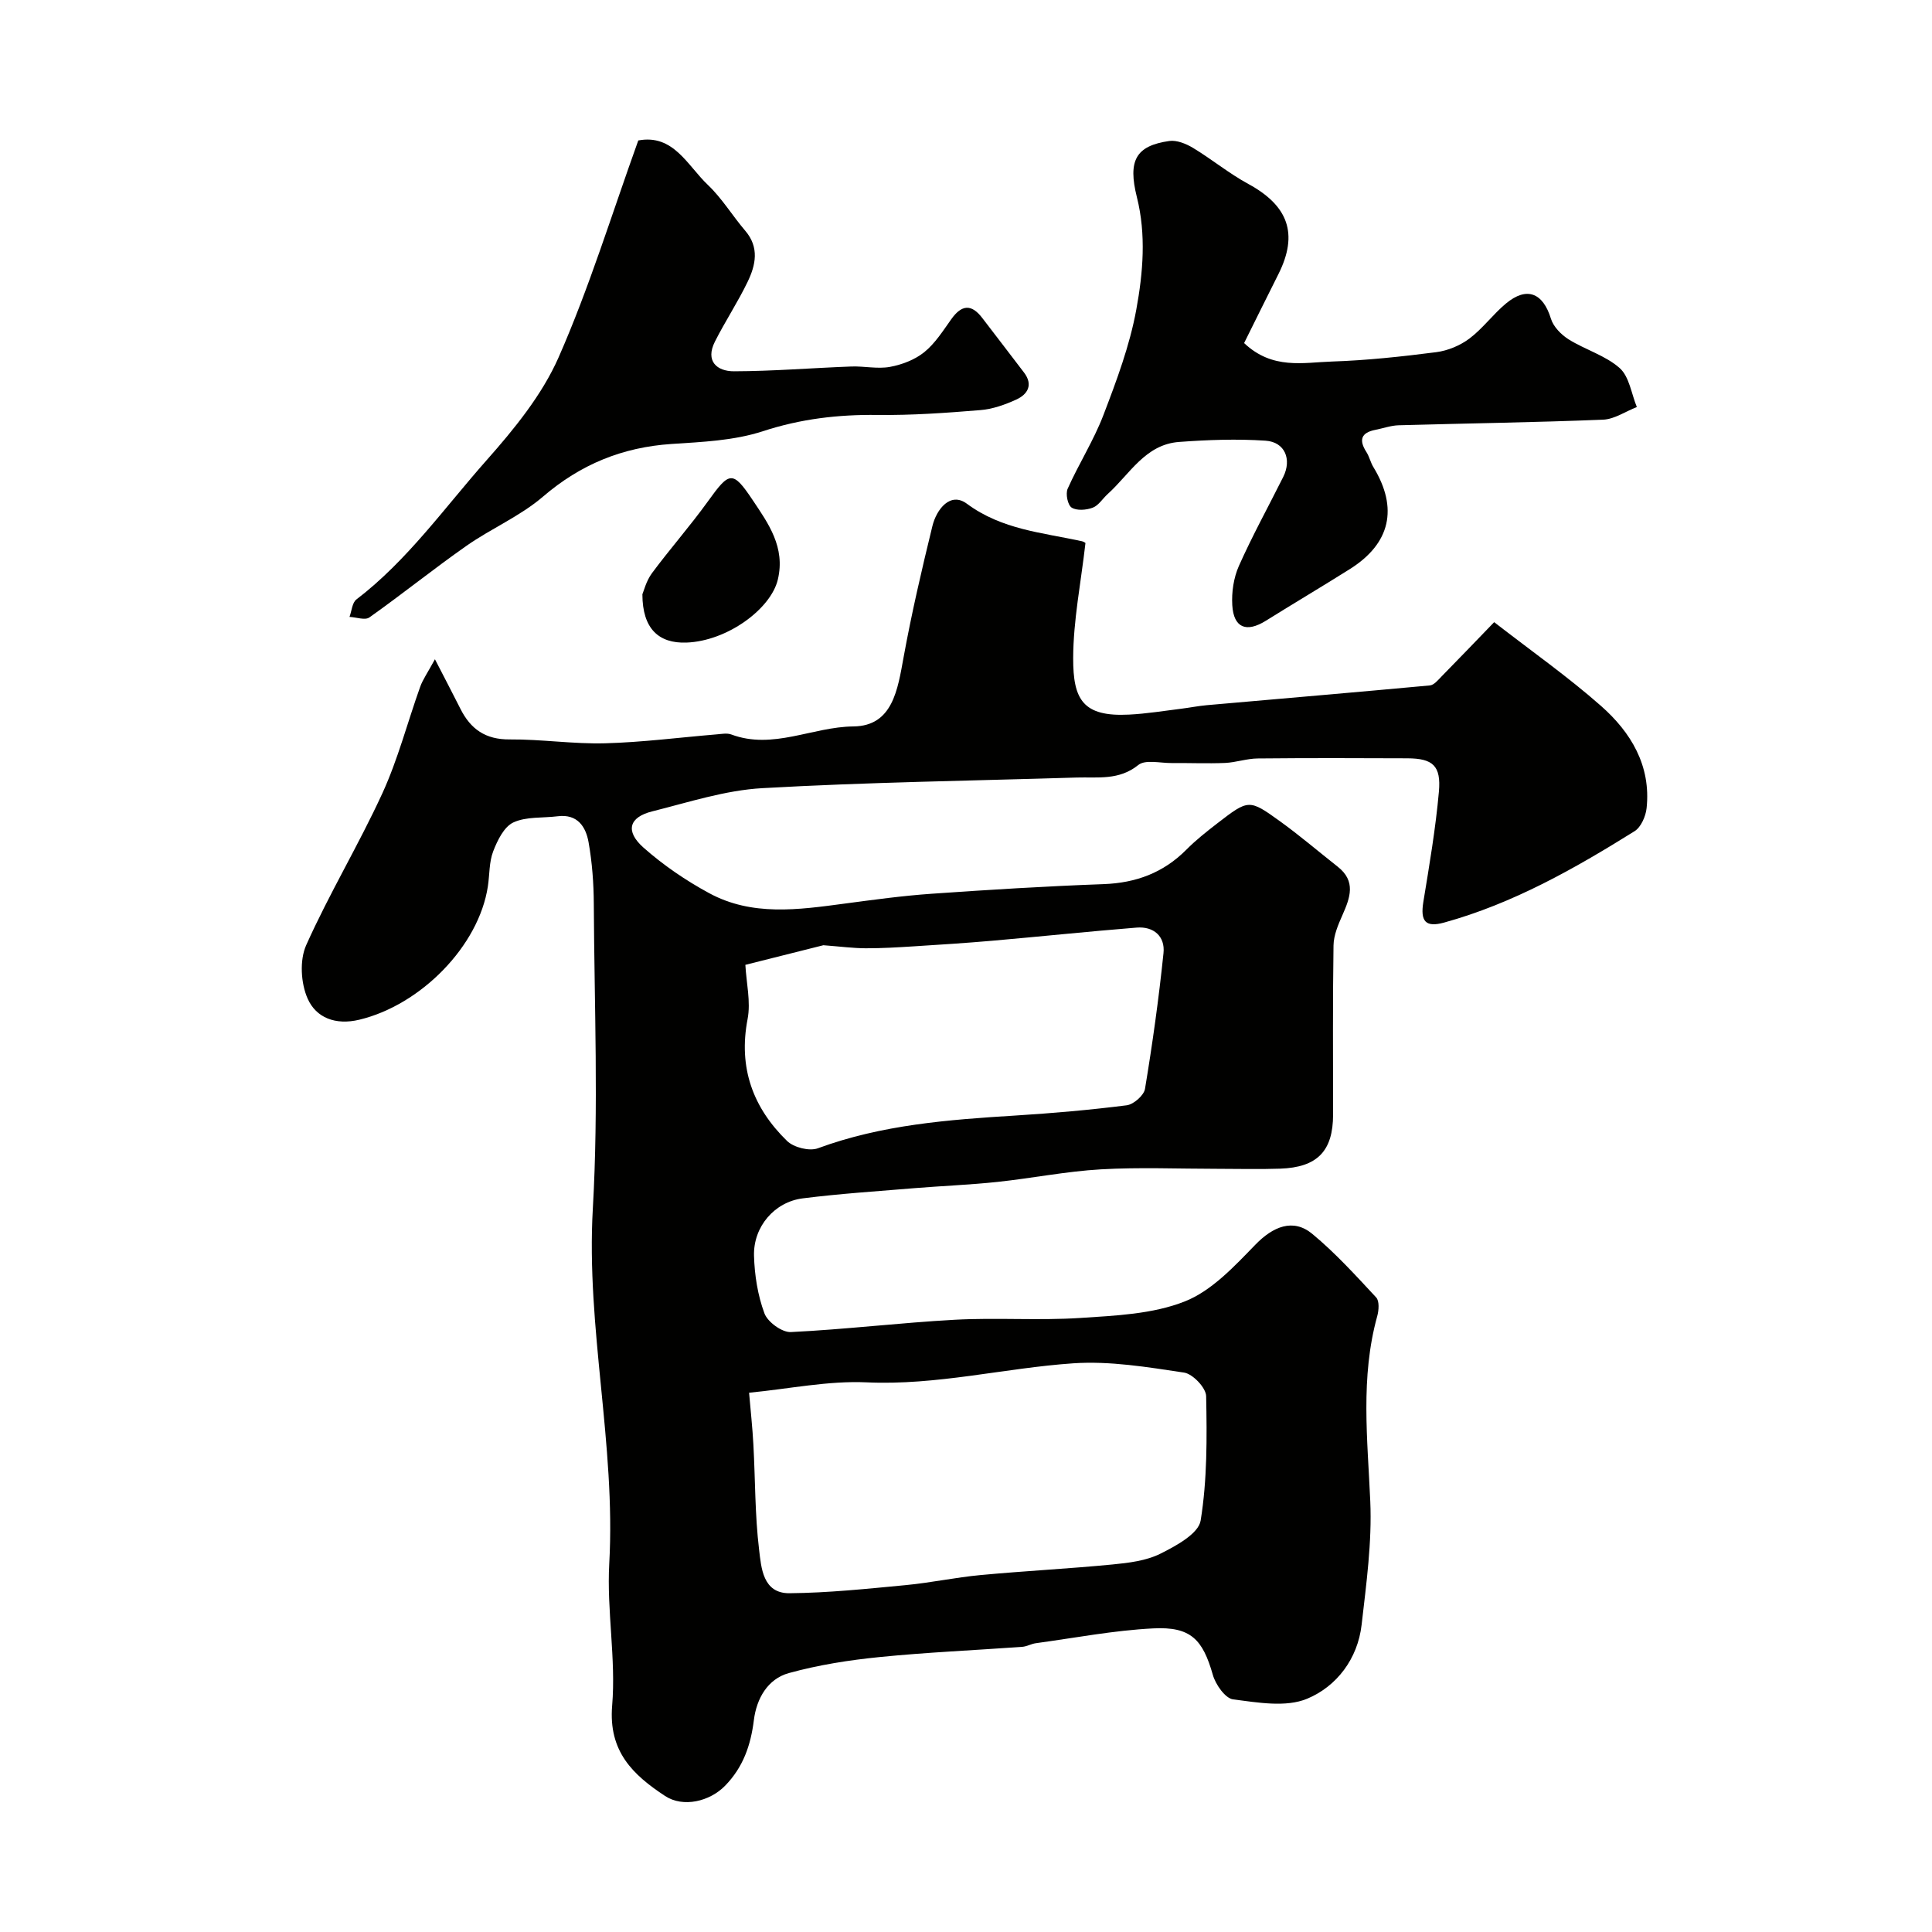
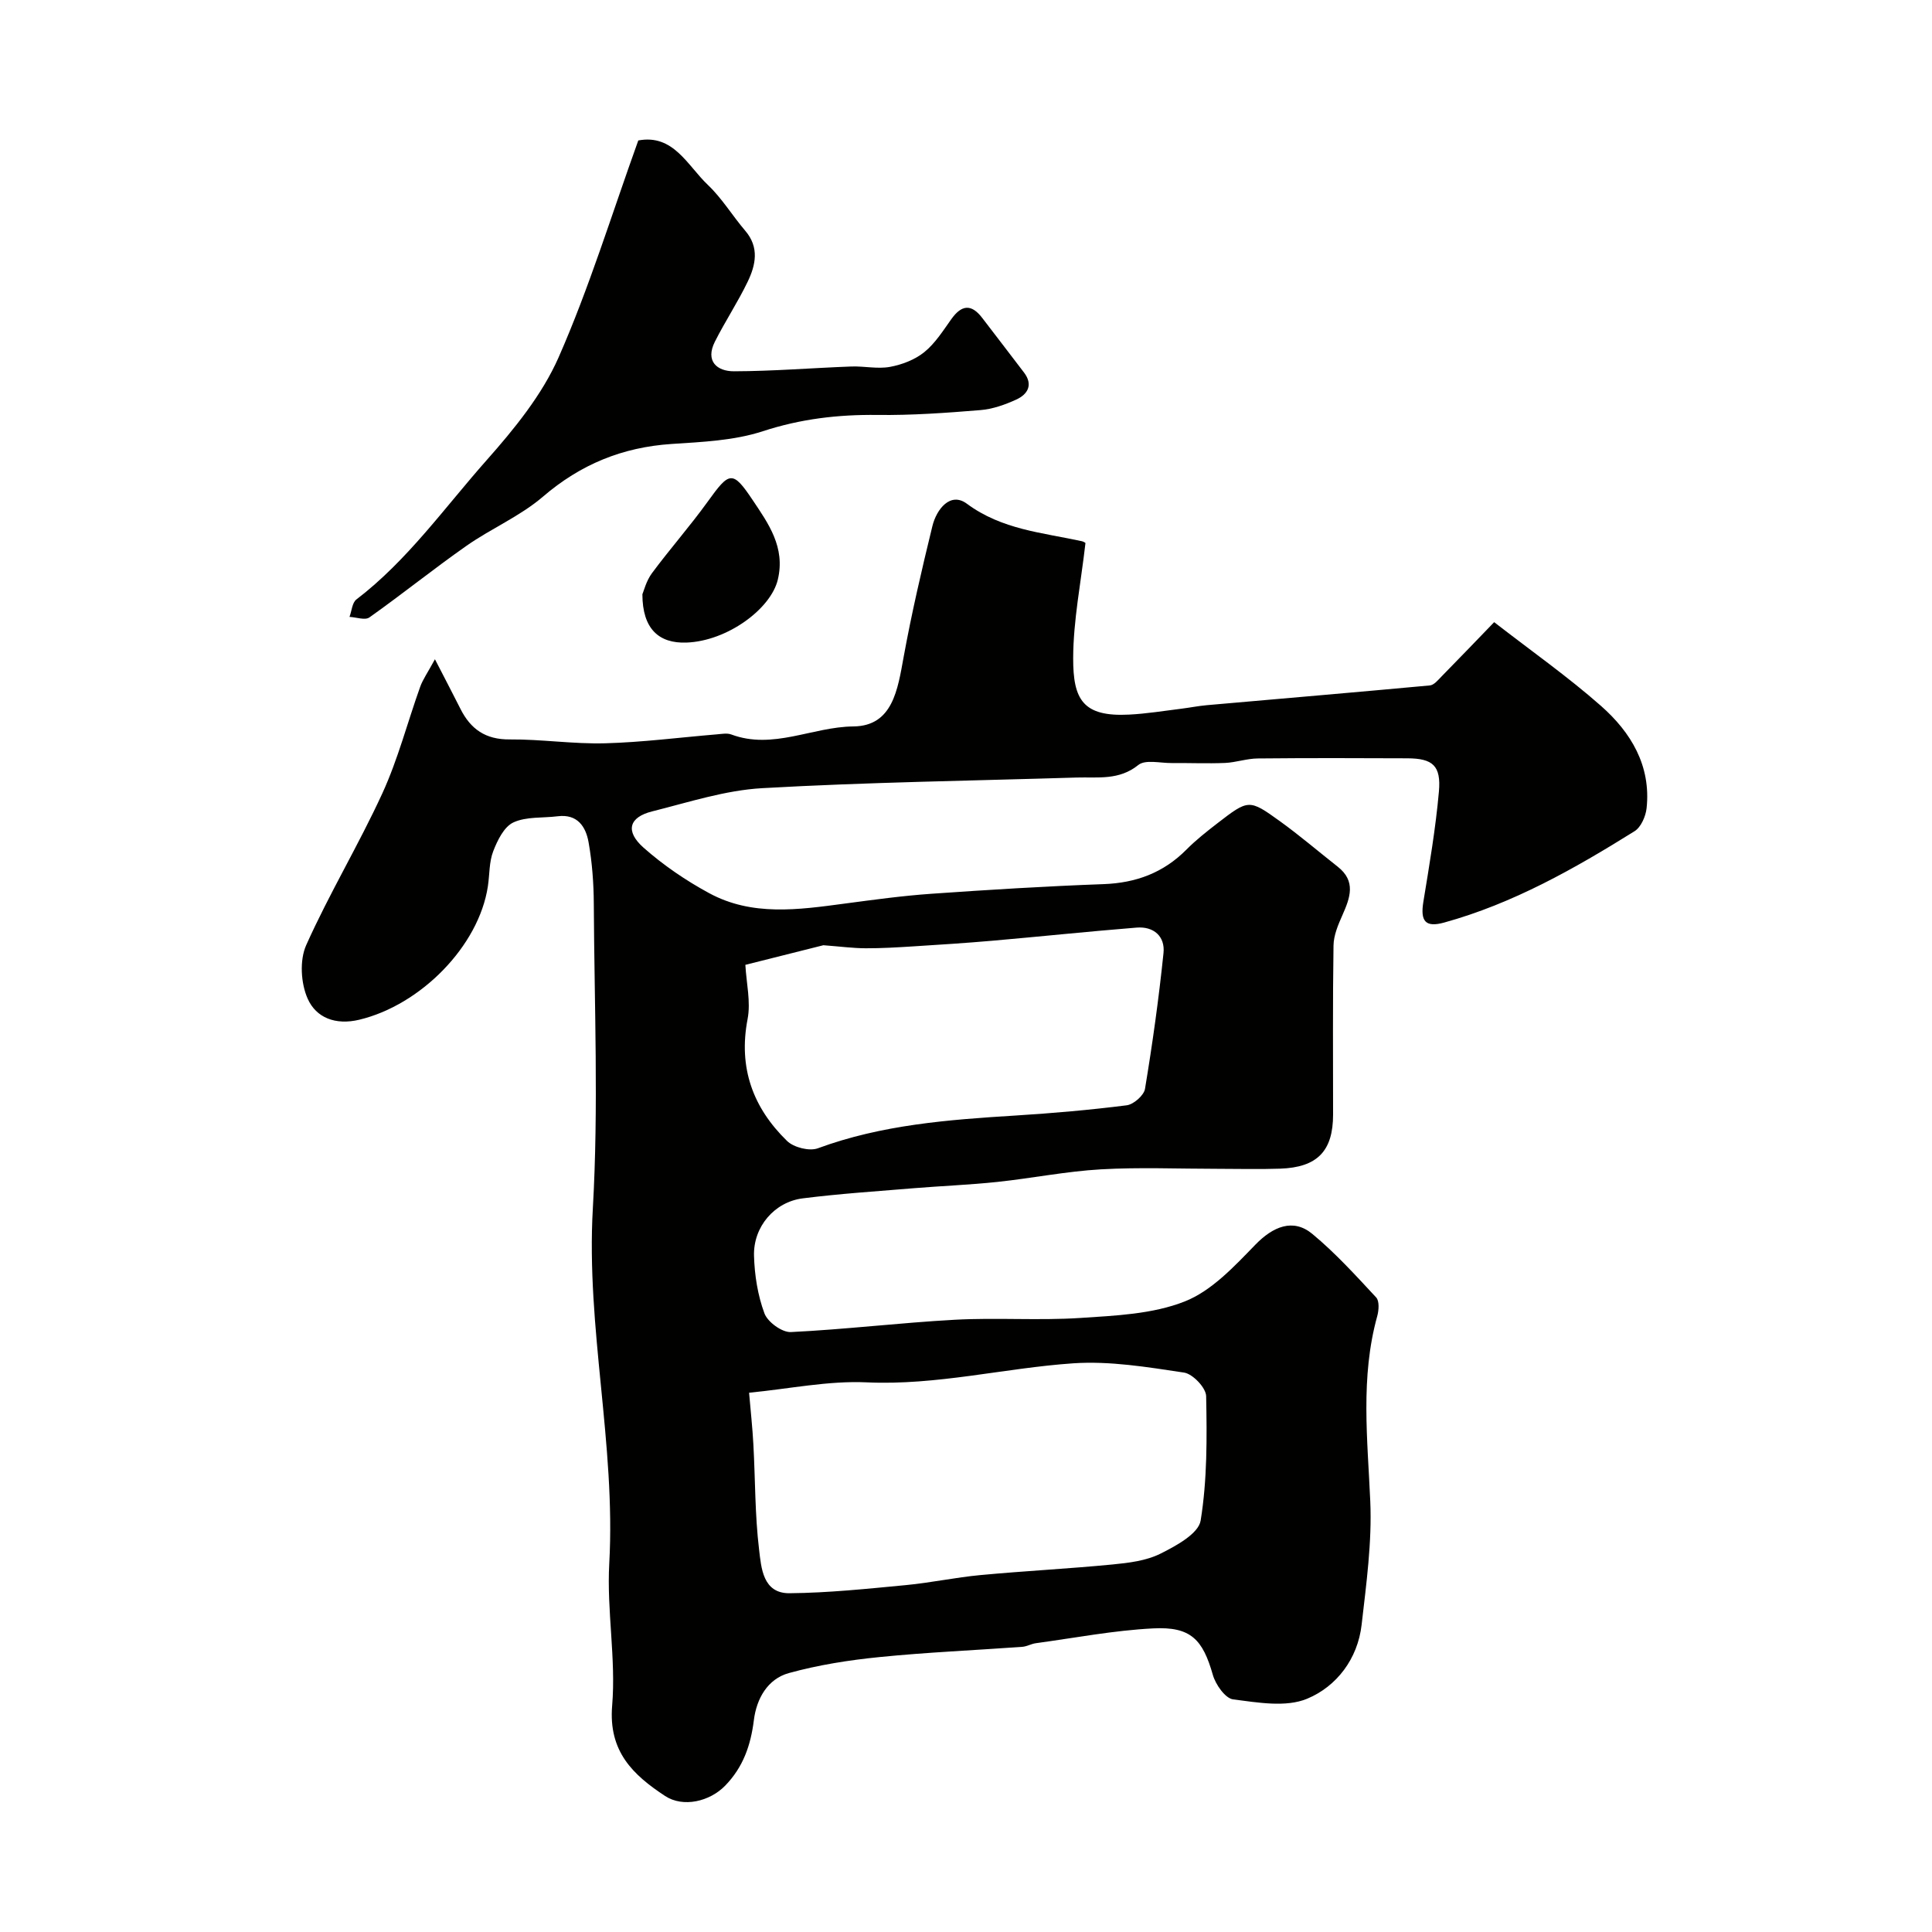
<svg xmlns="http://www.w3.org/2000/svg" enable-background="new 0 0 400 400" viewBox="0 0 400 400">
  <g fill="#010100">
-     <path d="m90.05 136.49c2.21 4.29 3.77 7.27 5.28 10.27 2.11 4.2 5.19 6.37 10.18 6.33 6.6-.05 13.21.98 19.8.8 7.71-.21 15.4-1.21 23.1-1.85.99-.08 2.11-.3 2.98.02 8.65 3.23 16.79-1.58 25.3-1.66 8.15-.08 9.17-7.67 10.39-14.33 1.66-9.11 3.76-18.14 5.96-27.14.86-3.52 3.73-7.17 7.14-4.64 7.26 5.38 15.65 5.98 23.84 7.77.45.1.84.46.71.39-.93 8.17-2.52 15.99-2.54 23.82-.02 8.52 1.97 12.18 11.58 11.68 3.6-.18 7.17-.77 10.75-1.21 1.78-.22 3.55-.58 5.34-.74 15.39-1.36 30.79-2.66 46.18-4.09.86-.08 1.71-1.13 2.42-1.86 3.71-3.78 7.38-7.6 10.89-11.24 7.76 6.02 15.28 11.31 22.13 17.35 6.19 5.46 10.37 12.37 9.43 21.16-.18 1.69-1.16 3.94-2.49 4.77-12.43 7.76-25.17 14.98-39.44 18.92-3.88 1.07-4.94-.3-4.29-4.29 1.24-7.58 2.54-15.18 3.22-22.82.48-5.38-1.27-6.87-6.5-6.9-10.33-.05-20.67-.07-31 .03-2.27.02-4.52.83-6.79.93-3.68.15-7.37-.01-11.06.02-2.34.02-5.42-.77-6.88.4-4 3.23-8.39 2.47-12.78 2.6-21.69.67-43.4.97-65.06 2.2-7.68.43-15.27 2.92-22.82 4.81-4.79 1.2-5.63 4.09-1.79 7.5 4.1 3.63 8.76 6.81 13.58 9.42 8.89 4.83 18.49 3.45 27.99 2.18 6.02-.8 12.04-1.63 18.1-2.05 11.85-.83 23.71-1.56 35.58-1.99 6.73-.25 12.39-2.35 17.15-7.14 1.96-1.98 4.17-3.72 6.38-5.43 6.49-5 6.58-5.07 12.98-.46 4.12 2.97 7.98 6.28 11.97 9.42 3.82 3 2.58 6.4.99 9.99-.89 2-1.83 4.2-1.86 6.32-.18 11.66-.09 23.33-.09 35 0 7.56-3.25 10.95-10.98 11.21-4.33.15-8.67.03-13 .03-8.03 0-16.09-.35-24.1.11-7.16.41-14.25 1.84-21.39 2.6-5.74.61-11.51.83-17.26 1.3-7.7.64-15.42 1.14-23.09 2.11-5.83.74-10.23 5.87-10.07 11.87.11 4.02.77 8.2 2.16 11.94.66 1.79 3.64 3.96 5.47 3.87 11.33-.55 22.62-1.93 33.94-2.55 8.64-.47 17.34.19 25.96-.37 7.3-.48 15-.79 21.65-3.42 5.58-2.2 10.26-7.26 14.62-11.75 3.65-3.76 7.81-5.52 11.77-2.25 4.78 3.95 9 8.61 13.24 13.17.69.74.56 2.66.22 3.88-3.51 12.68-2 25.47-1.44 38.32.37 8.48-.82 17.07-1.79 25.56-.81 7.08-5.18 12.78-11.27 15.32-4.41 1.84-10.24.79-15.33.14-1.63-.21-3.63-3.06-4.2-5.06-2.09-7.34-4.55-10.04-12.34-9.64-8.14.41-16.22 1.97-24.32 3.07-.95.13-1.86.68-2.81.75-9.85.71-19.73 1.13-29.56 2.12-6.31.63-12.66 1.63-18.75 3.31-4.42 1.22-6.7 5.31-7.25 9.75-.65 5.2-2.21 9.73-5.95 13.57-3.19 3.28-8.7 4.58-12.43 2.13-6.68-4.39-11.75-9.23-10.96-18.71.81-9.72-1.14-19.65-.6-29.41 1.37-24.63-4.82-48.81-3.4-73.51 1.2-20.95.31-42.03.2-63.05-.02-4.26-.34-8.58-1.08-12.77-.57-3.22-2.29-5.91-6.4-5.39-3.09.39-6.5.03-9.18 1.28-1.93.9-3.3 3.72-4.17 5.98-.86 2.23-.73 4.82-1.1 7.24-1.87 12.38-13.9 24.57-26.61 27.62-4.96 1.19-8.94-.42-10.69-4.33-1.43-3.18-1.71-7.99-.32-11.1 4.79-10.71 10.9-20.82 15.79-31.48 3.23-7.05 5.19-14.69 7.82-22.03.54-1.5 1.5-2.84 3.05-5.69zm65.04 151.86c.31 3.65.7 7.18.89 10.72.4 7.25.31 14.56 1.18 21.75.45 3.74.75 9.09 6.3 9.04 8.03-.07 16.07-.92 24.08-1.68 5.18-.49 10.3-1.6 15.48-2.08 9.08-.85 18.2-1.31 27.29-2.19 3.38-.33 6.99-.76 9.95-2.24 3.23-1.61 7.88-4.14 8.32-6.85 1.37-8.44 1.31-17.16 1.14-25.76-.03-1.73-2.77-4.61-4.57-4.88-7.6-1.14-15.37-2.44-22.97-1.92-14.26.98-28.24 4.61-42.77 3.94-7.93-.36-15.96 1.34-24.32 2.15zm-.77-88.59c.2 3.75 1.15 7.65.46 11.23-1.94 10.08 1.11 18.36 8.18 25.24 1.38 1.34 4.62 2.16 6.37 1.51 13.24-4.88 27.03-5.92 40.9-6.78 7.7-.48 15.4-1.15 23.04-2.12 1.43-.18 3.57-2.05 3.79-3.41 1.55-9.33 2.86-18.71 3.83-28.11.36-3.44-2.01-5.56-5.57-5.27-9.97.8-19.92 1.85-29.89 2.72-5.4.47-10.82.82-16.24 1.16-3.32.21-6.64.41-9.96.4-2.6-.01-5.2-.36-8.76-.63-4.41 1.11-10.16 2.56-16.15 4.06z" />
-     <path d="m257.58 71.03c5.88 5.56 12.26 4.01 18.21 3.82 7.21-.24 14.43-1.02 21.59-1.94 2.38-.31 4.92-1.37 6.84-2.81 2.77-2.08 4.88-5.02 7.56-7.25 4.33-3.61 7.68-2.23 9.33 3.15.51 1.66 2.13 3.3 3.67 4.27 3.43 2.14 7.6 3.32 10.55 5.93 2 1.77 2.43 5.32 3.56 8.07-2.34.91-4.64 2.53-7.01 2.62-14.11.57-28.23.76-42.34 1.16-1.59.05-3.17.63-4.76.94-2.98.58-3.49 2.09-1.88 4.6.61.95.85 2.14 1.44 3.11 5.19 8.51 3.55 15.83-4.88 21.13-5.76 3.62-11.61 7.09-17.38 10.69-4.02 2.51-6.67 1.49-6.95-3.23-.16-2.68.28-5.66 1.36-8.1 2.79-6.27 6.12-12.3 9.19-18.45 1.81-3.63.36-7.23-3.66-7.5-5.94-.4-11.95-.18-17.9.26-7.01.51-10.22 6.67-14.78 10.78-1.05.95-1.89 2.37-3.1 2.83-1.32.5-3.31.66-4.37-.02-.82-.53-1.29-2.87-.82-3.91 2.31-5.17 5.4-10.01 7.41-15.27 2.72-7.11 5.44-14.37 6.8-21.82 1.39-7.6 2.07-15.5.12-23.27-1.9-7.59-.23-10.64 6.71-11.63 1.55-.22 3.48.57 4.91 1.43 3.89 2.35 7.45 5.29 11.44 7.46 8.3 4.51 10.4 10.34 6.27 18.62-2.38 4.74-4.75 9.53-7.13 14.33z" />
+     <path d="m90.05 136.49c2.21 4.29 3.77 7.27 5.28 10.27 2.11 4.2 5.19 6.37 10.18 6.33 6.6-.05 13.21.98 19.8.8 7.71-.21 15.4-1.21 23.1-1.85.99-.08 2.11-.3 2.98.02 8.65 3.23 16.79-1.58 25.3-1.66 8.15-.08 9.17-7.67 10.39-14.33 1.66-9.11 3.76-18.14 5.96-27.14.86-3.52 3.73-7.17 7.14-4.64 7.26 5.38 15.65 5.98 23.84 7.77.45.1.84.46.71.39-.93 8.17-2.52 15.99-2.54 23.82-.02 8.52 1.97 12.18 11.58 11.68 3.6-.18 7.17-.77 10.75-1.21 1.78-.22 3.55-.58 5.34-.74 15.39-1.36 30.79-2.66 46.18-4.09.86-.08 1.71-1.13 2.42-1.86 3.71-3.78 7.38-7.6 10.89-11.24 7.76 6.02 15.28 11.31 22.13 17.35 6.19 5.46 10.37 12.37 9.43 21.16-.18 1.69-1.16 3.94-2.49 4.77-12.43 7.76-25.17 14.98-39.44 18.92-3.88 1.07-4.94-.3-4.29-4.29 1.24-7.58 2.54-15.18 3.22-22.82.48-5.38-1.27-6.87-6.5-6.9-10.33-.05-20.67-.07-31 .03-2.27.02-4.52.83-6.79.93-3.68.15-7.37-.01-11.06.02-2.34.02-5.42-.77-6.88.4-4 3.23-8.39 2.47-12.78 2.6-21.69.67-43.4.97-65.06 2.2-7.68.43-15.27 2.92-22.82 4.81-4.79 1.2-5.63 4.09-1.79 7.5 4.1 3.63 8.76 6.81 13.58 9.42 8.89 4.83 18.49 3.45 27.99 2.18 6.02-.8 12.04-1.63 18.1-2.05 11.85-.83 23.71-1.56 35.58-1.99 6.73-.25 12.39-2.35 17.15-7.14 1.96-1.98 4.17-3.72 6.38-5.43 6.49-5 6.58-5.07 12.98-.46 4.12 2.97 7.98 6.28 11.97 9.42 3.82 3 2.58 6.4.99 9.99-.89 2-1.83 4.2-1.86 6.32-.18 11.66-.09 23.33-.09 35 0 7.56-3.25 10.95-10.98 11.21-4.33.15-8.67.03-13 .03-8.03 0-16.09-.35-24.1.11-7.16.41-14.25 1.84-21.39 2.6-5.74.61-11.51.83-17.26 1.3-7.7.64-15.42 1.14-23.09 2.11-5.83.74-10.23 5.87-10.07 11.87.11 4.02.77 8.2 2.16 11.94.66 1.79 3.64 3.96 5.47 3.87 11.33-.55 22.62-1.93 33.94-2.55 8.64-.47 17.34.19 25.96-.37 7.3-.48 15-.79 21.65-3.42 5.58-2.2 10.26-7.26 14.62-11.75 3.65-3.76 7.81-5.52 11.77-2.25 4.78 3.95 9 8.61 13.24 13.17.69.74.56 2.66.22 3.88-3.51 12.68-2 25.47-1.44 38.32.37 8.48-.82 17.07-1.79 25.56-.81 7.08-5.18 12.78-11.27 15.32-4.41 1.84-10.24.79-15.33.14-1.63-.21-3.63-3.06-4.2-5.06-2.09-7.34-4.55-10.04-12.34-9.64-8.14.41-16.22 1.97-24.32 3.07-.95.13-1.86.68-2.81.75-9.85.71-19.73 1.13-29.56 2.12-6.31.63-12.66 1.63-18.75 3.31-4.42 1.22-6.7 5.31-7.25 9.75-.65 5.2-2.21 9.73-5.95 13.57-3.19 3.28-8.7 4.58-12.43 2.13-6.68-4.39-11.75-9.23-10.96-18.71.81-9.72-1.14-19.65-.6-29.41 1.37-24.63-4.82-48.81-3.4-73.51 1.2-20.95.31-42.03.2-63.05-.02-4.26-.34-8.58-1.08-12.77-.57-3.22-2.29-5.91-6.4-5.39-3.09.39-6.5.03-9.18 1.28-1.93.9-3.3 3.72-4.17 5.98-.86 2.23-.73 4.82-1.1 7.24-1.87 12.38-13.9 24.57-26.61 27.62-4.96 1.19-8.94-.42-10.69-4.33-1.43-3.18-1.71-7.99-.32-11.1 4.79-10.71 10.9-20.82 15.79-31.48 3.23-7.05 5.19-14.69 7.82-22.03.54-1.5 1.5-2.84 3.05-5.69zm65.04 151.86c.31 3.65.7 7.18.89 10.72.4 7.25.31 14.56 1.18 21.75.45 3.74.75 9.09 6.3 9.04 8.03-.07 16.07-.92 24.08-1.68 5.18-.49 10.3-1.6 15.48-2.08 9.08-.85 18.2-1.31 27.29-2.19 3.38-.33 6.99-.76 9.95-2.24 3.23-1.61 7.88-4.14 8.32-6.85 1.37-8.44 1.31-17.16 1.14-25.76-.03-1.73-2.77-4.61-4.57-4.88-7.6-1.14-15.37-2.44-22.97-1.92-14.26.98-28.24 4.61-42.77 3.94-7.93-.36-15.96 1.34-24.32 2.15zm-.77-88.59c.2 3.75 1.15 7.65.46 11.23-1.94 10.08 1.11 18.36 8.18 25.24 1.38 1.34 4.62 2.16 6.37 1.51 13.24-4.88 27.03-5.92 40.9-6.78 7.7-.48 15.4-1.15 23.04-2.12 1.43-.18 3.57-2.05 3.79-3.41 1.55-9.33 2.86-18.71 3.83-28.11.36-3.44-2.01-5.56-5.57-5.27-9.97.8-19.92 1.85-29.89 2.72-5.4.47-10.82.82-16.24 1.16-3.32.21-6.64.41-9.96.4-2.6-.01-5.2-.36-8.76-.63-4.41 1.11-10.16 2.56-16.15 4.06" />
    <path d="m132.15 29.08c7.28-1.37 10.17 5.18 14.4 9.2 2.94 2.79 5.09 6.39 7.75 9.5 2.95 3.45 2.16 7.1.49 10.56-2.04 4.24-4.66 8.19-6.78 12.4-2.02 4.01.4 6.14 3.96 6.13 8.09-.02 16.18-.69 24.28-.99 2.67-.1 5.42.55 8 .08 2.5-.46 5.17-1.48 7.11-3.05 2.24-1.81 3.88-4.42 5.59-6.82 2.13-3 4.16-3.23 6.43-.24 2.87 3.77 5.78 7.51 8.64 11.29 1.93 2.55.74 4.51-1.62 5.59-2.34 1.07-4.91 1.98-7.45 2.18-7.08.58-14.19 1.09-21.29 1-8.13-.1-15.88.81-23.72 3.37-5.96 1.95-12.56 2.22-18.92 2.64-10.17.68-18.82 4.22-26.61 10.91-4.71 4.04-10.68 6.57-15.81 10.16-6.82 4.78-13.32 10.02-20.12 14.84-.9.64-2.72-.04-4.12-.11.46-1.23.55-2.94 1.43-3.61 10.59-8.1 18.23-18.98 26.94-28.81 5.74-6.48 11.49-13.52 14.93-21.33 6.32-14.36 10.95-29.49 16.49-44.89z" />
    <path d="m133 123.04c.28-.65.79-2.76 1.98-4.37 3.73-5.03 7.89-9.74 11.55-14.82 4.48-6.22 5.12-6.58 9.32-.29 3.22 4.82 6.79 9.74 5.19 16.44-1.44 6.06-10.45 12.73-18.93 13.04-5.71.2-9.1-2.85-9.11-10z" />
  </g>
</svg>